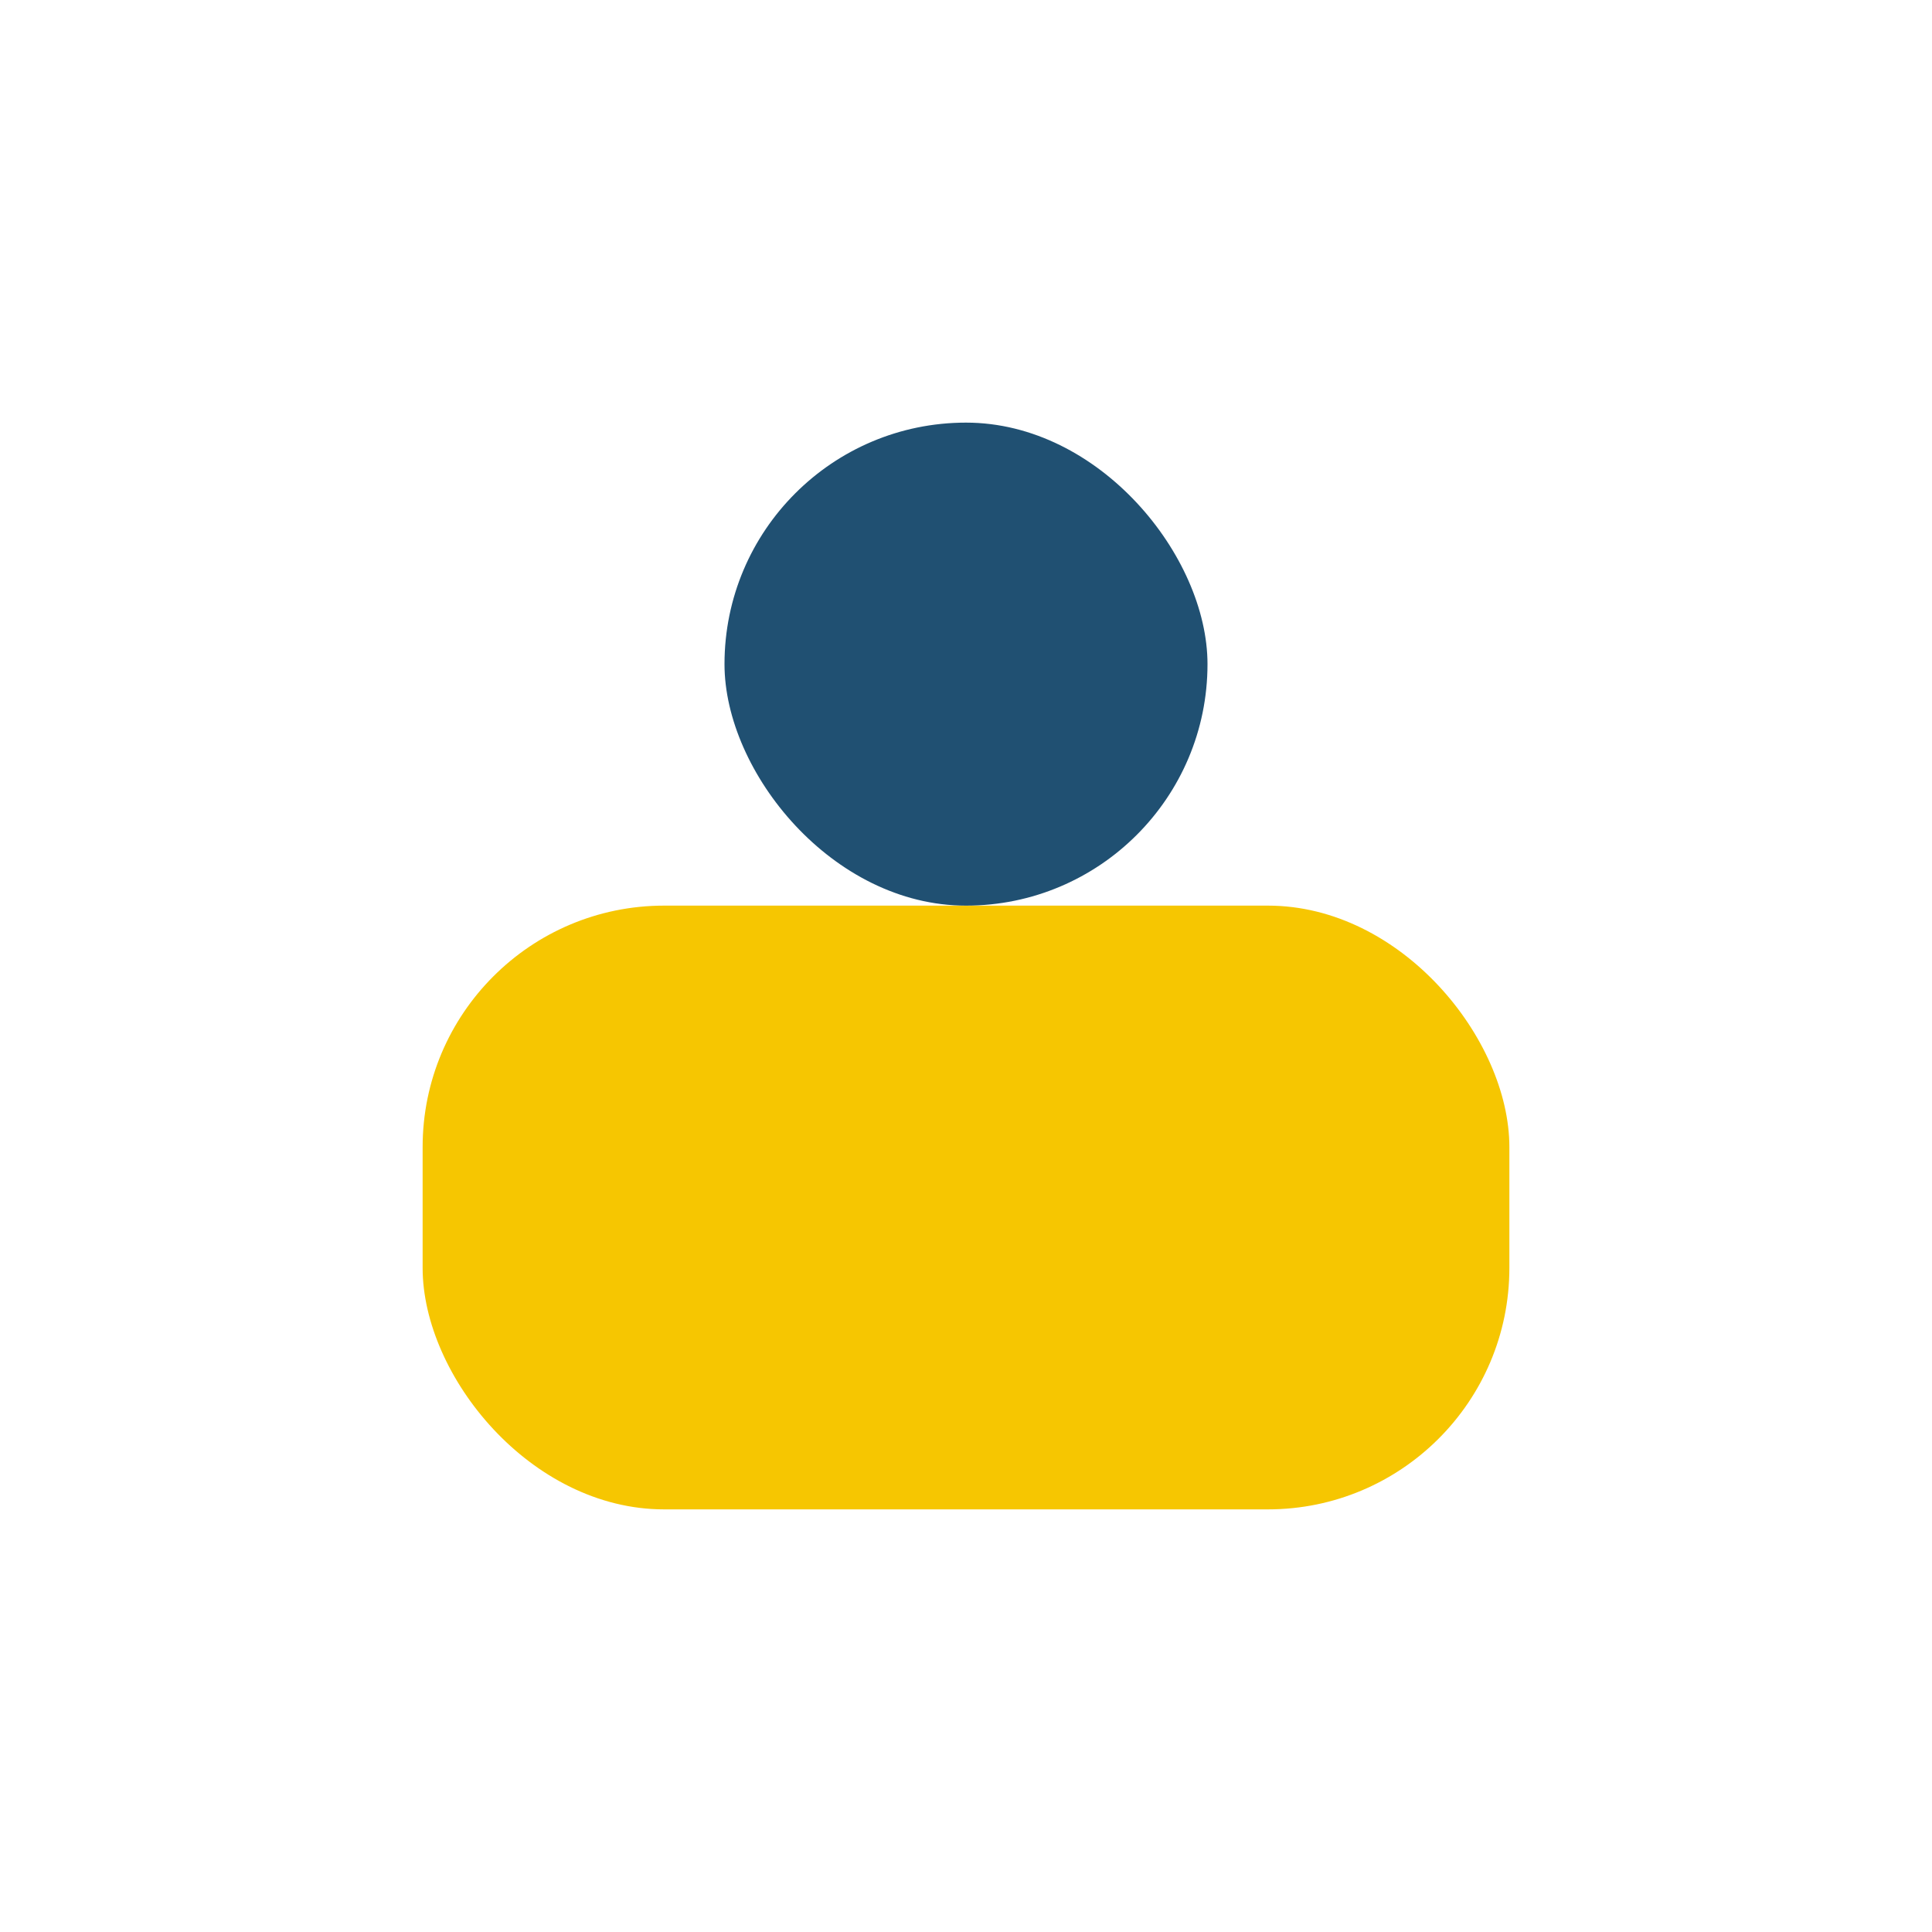
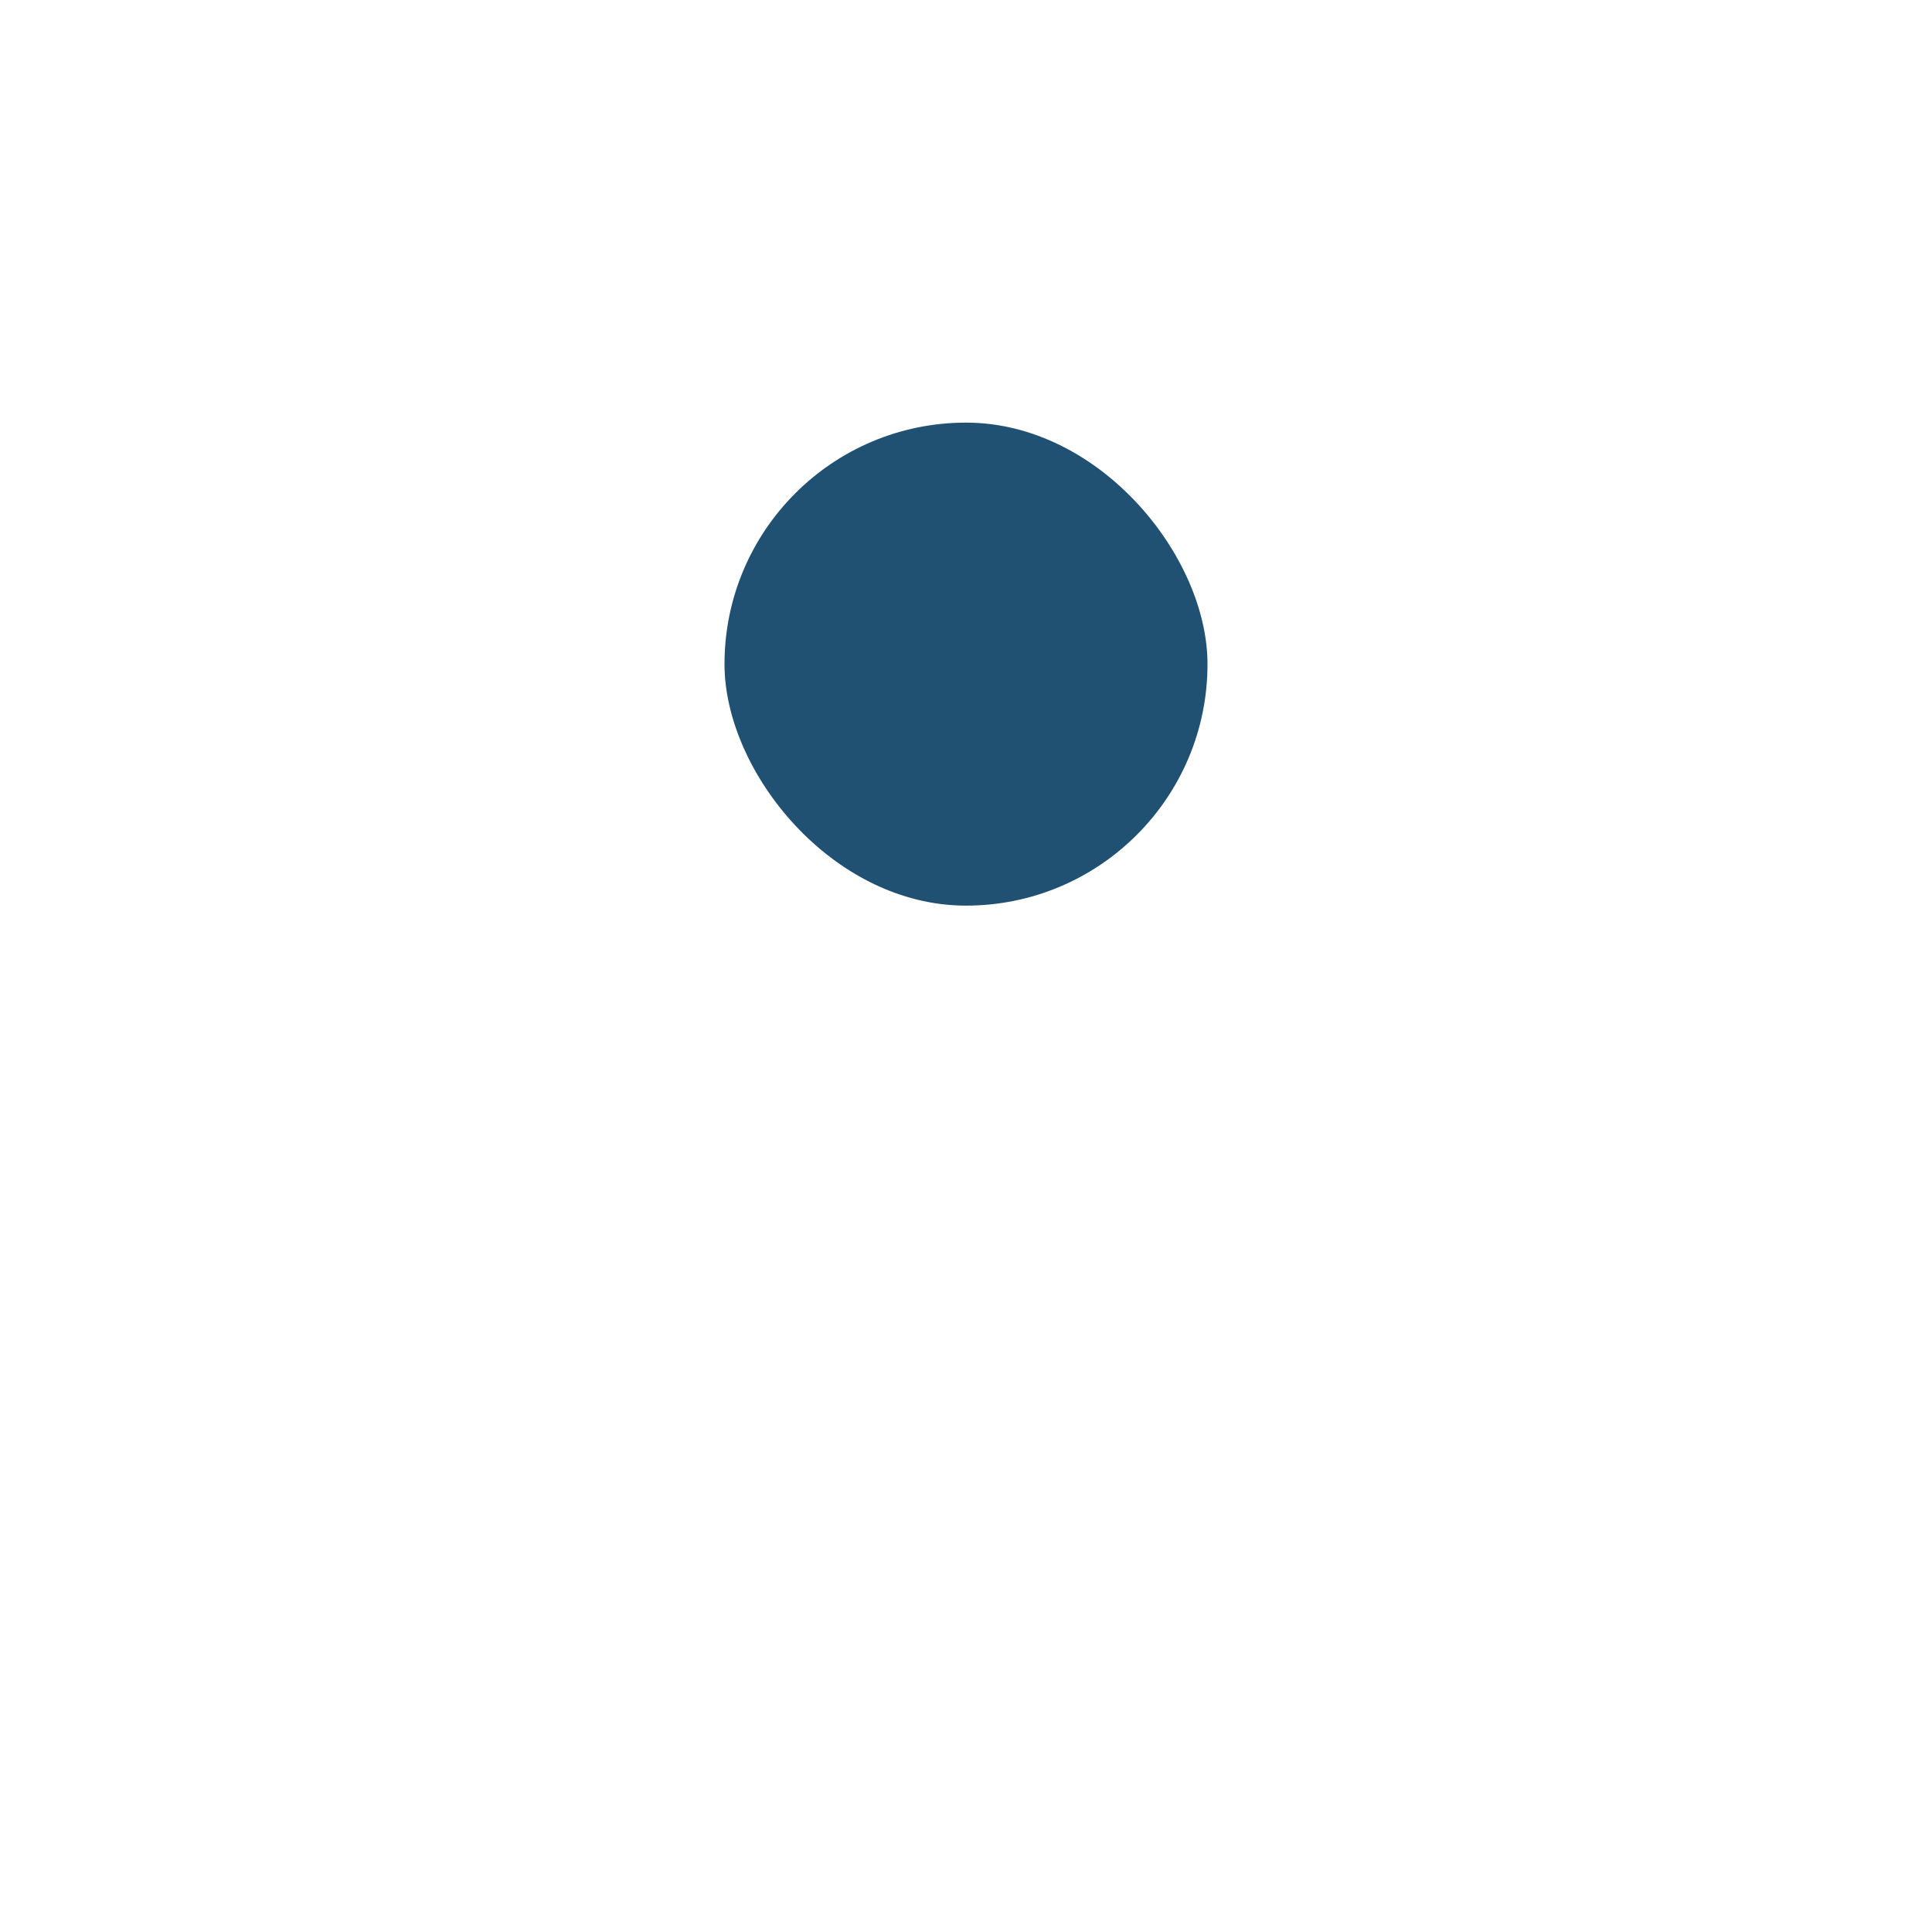
<svg xmlns="http://www.w3.org/2000/svg" width="32" height="32" viewBox="0 0 32 32">
-   <rect x="7" y="15" width="18" height="10" rx="4" fill="#F6C601" />
  <rect x="12" y="7" width="8" height="8" rx="4" fill="#205072" />
</svg>